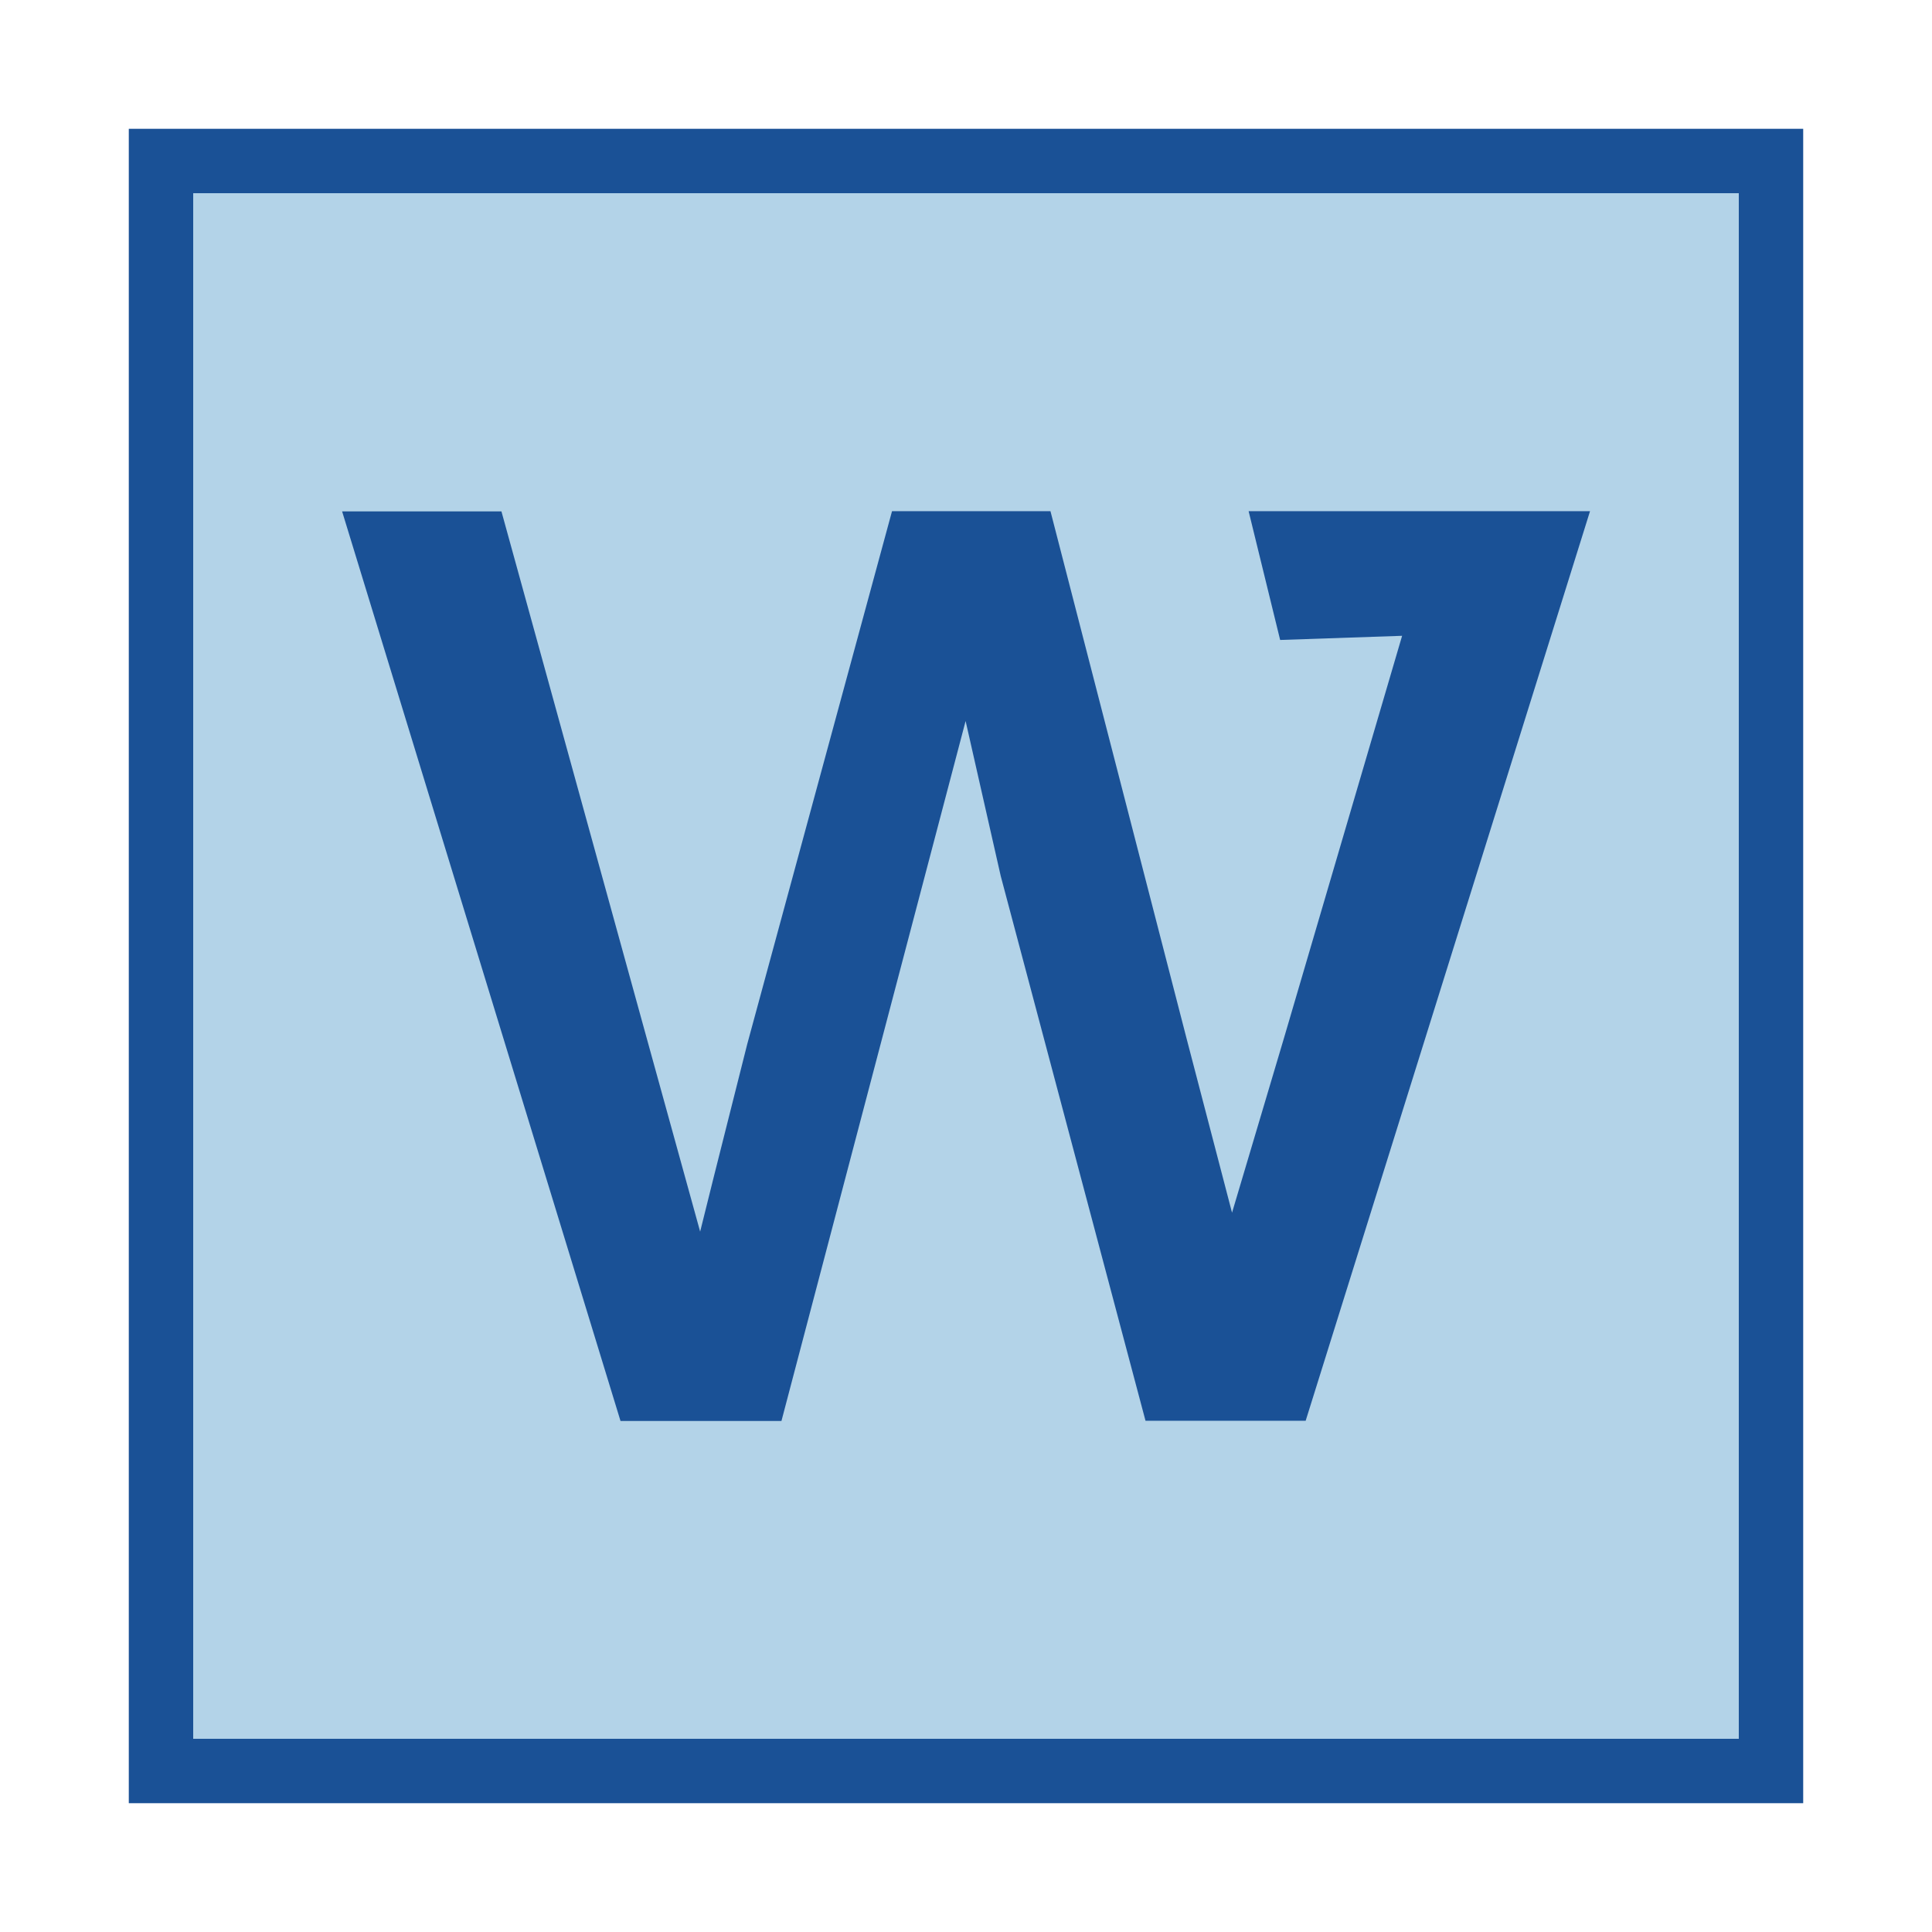
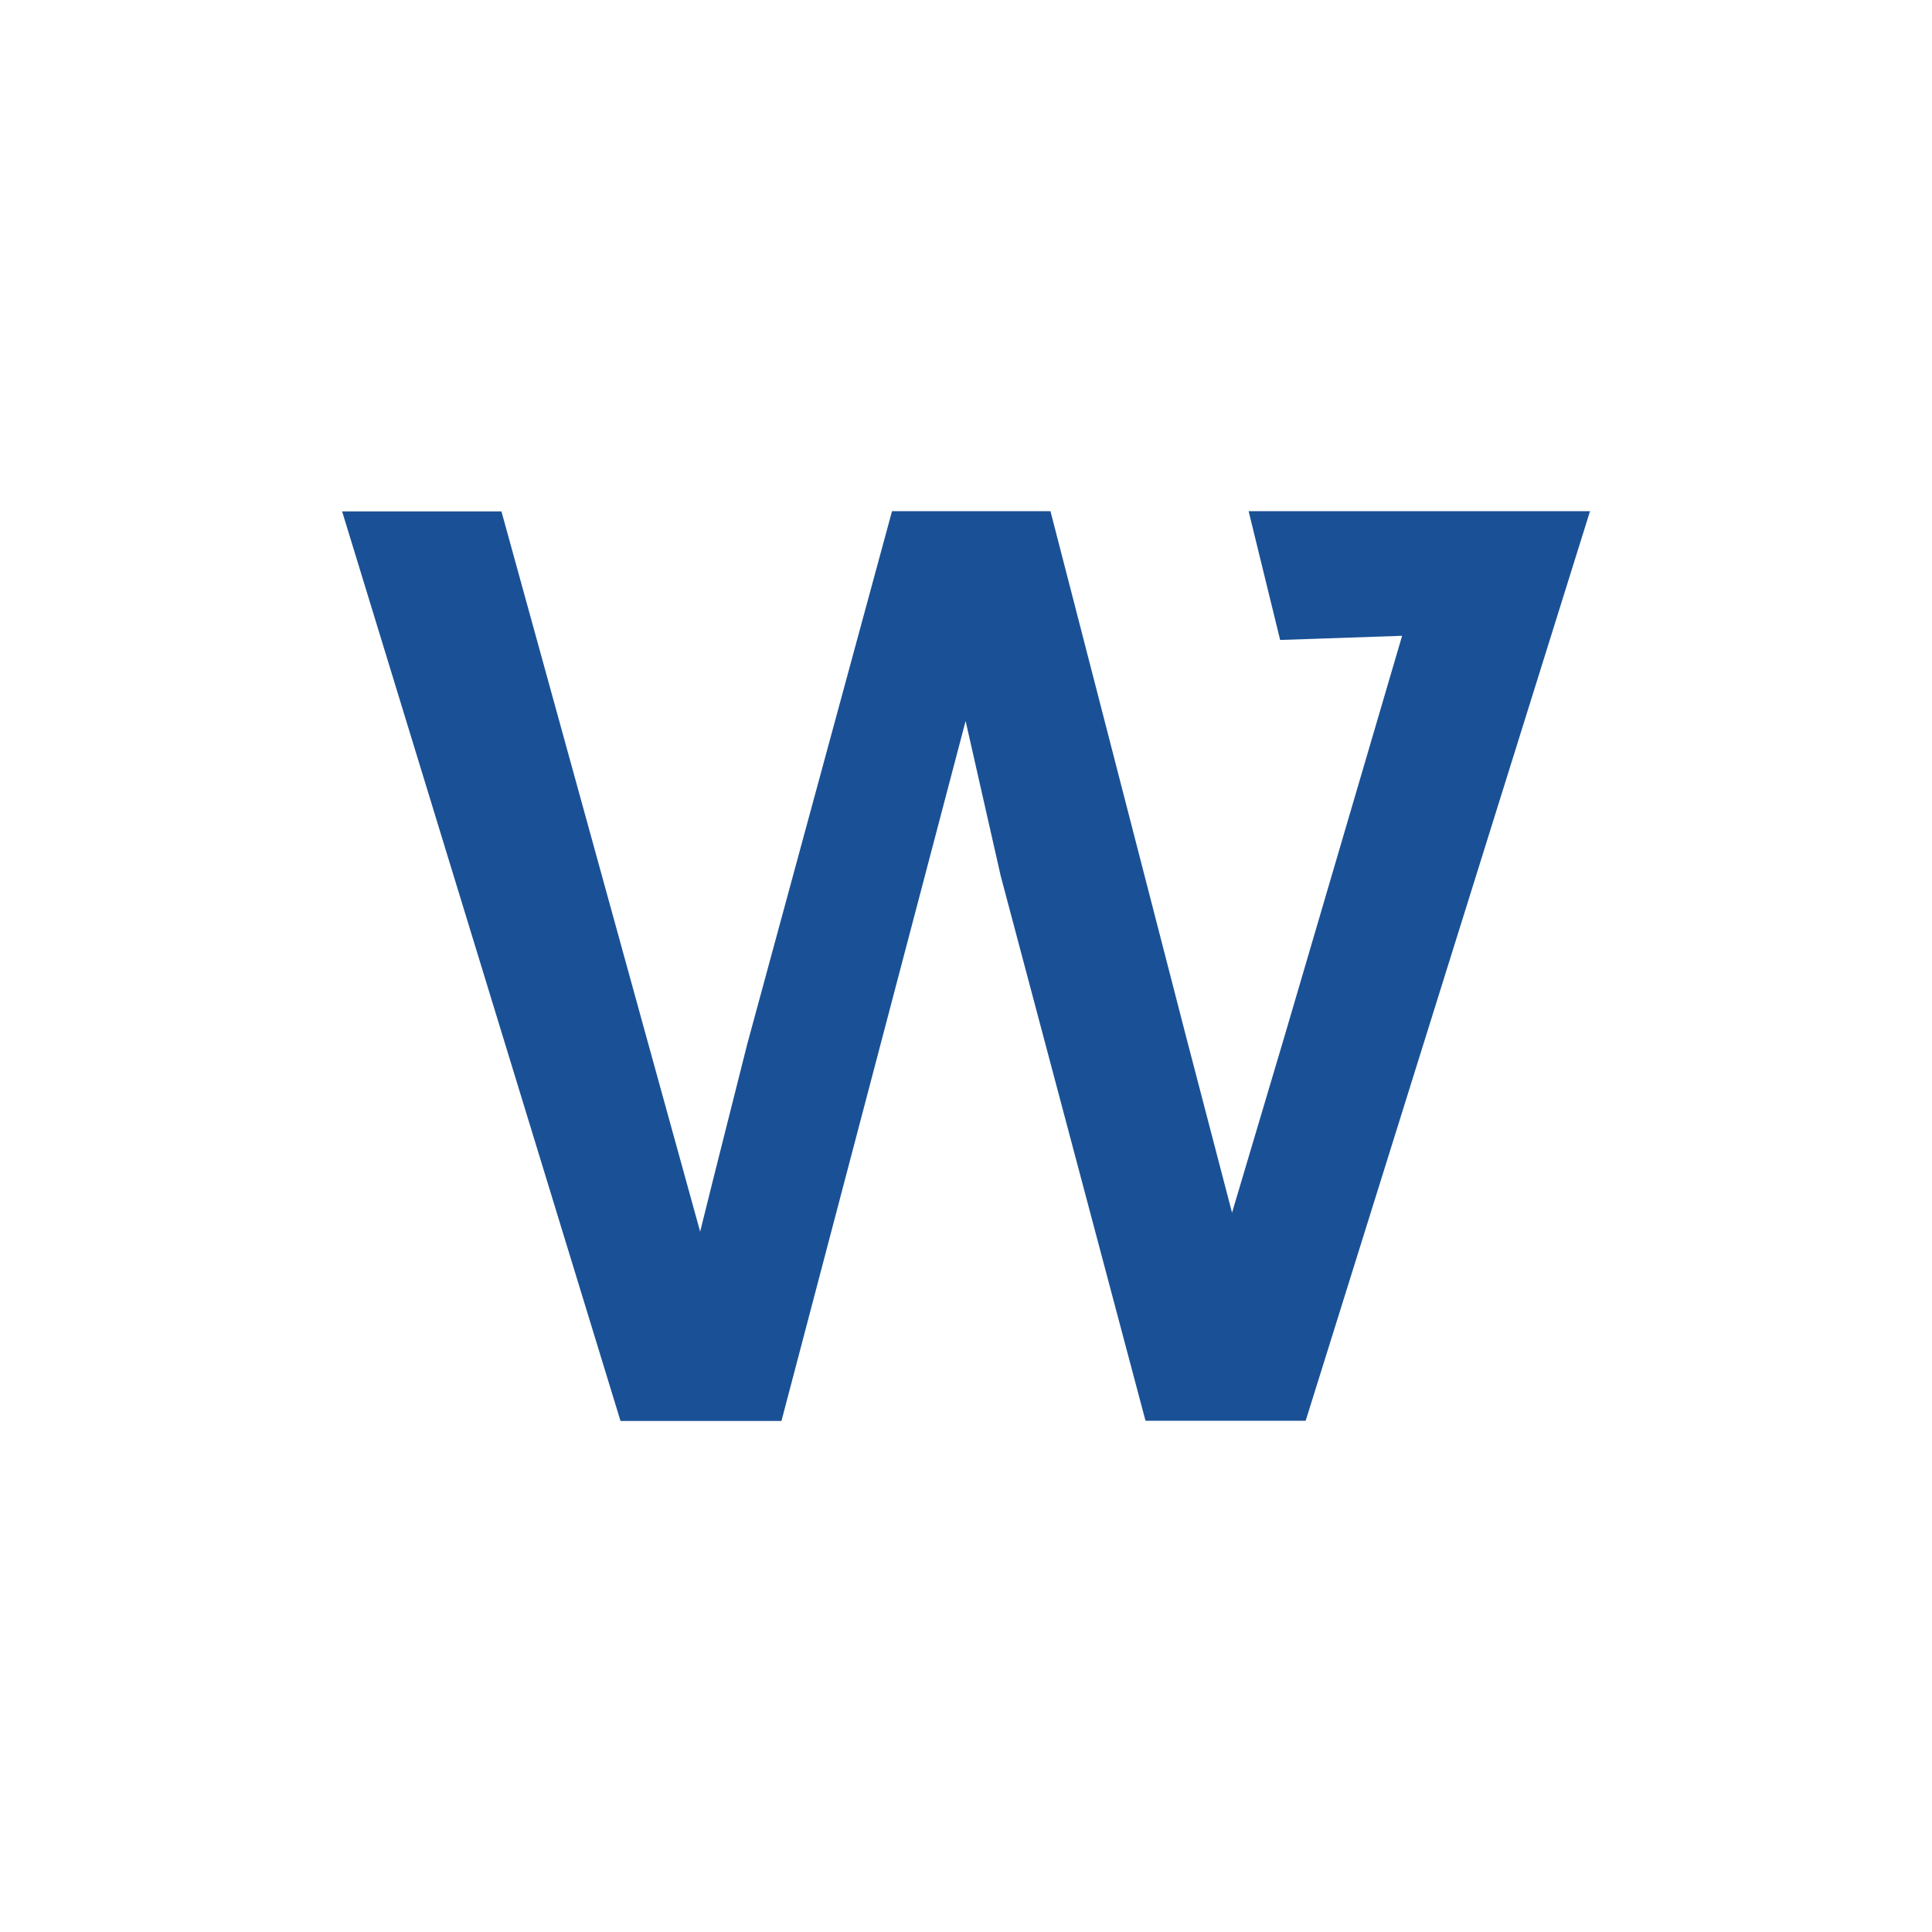
<svg xmlns="http://www.w3.org/2000/svg" width="30" height="30" baseProfile="tiny" version="1.1" viewBox="0 0 30 30">
-   <rect id="rect3945" fill-rule="evenodd" height="25" width="25" stroke="rgb(26, 81, 150)" y="2.5" x="2.5" fill="rgb(179, 211, 232)" />
  <g id="text4455" style="word-spacing:0px;letter-spacing:0px;" font-weight="normal" transform="matrix(0.681,0,0,0.681,32.653,11.189)" font-size="40px" font-style="normal" font-family="Sans" line-height="125%" fill="rgb(26, 81, 150)">
    <path id="path4460" d="m-33.8,15.97l-6.348-20.74h3.633l3.301,11.97,1.23,4.453c0.052-0.221,0.41-1.647,1.074-4.277l3.301-12.15h3.613l3.105,12.03,1.035,3.965,1.191-4.004,2.687-9.15-2.781,0.095-0.719-2.937h7.785l-6.484,20.74h-3.652l-3.301-12.42-0.801-3.535-4.199,15.96z" fill="rgb(26, 81, 150)" />
  </g>
</svg>